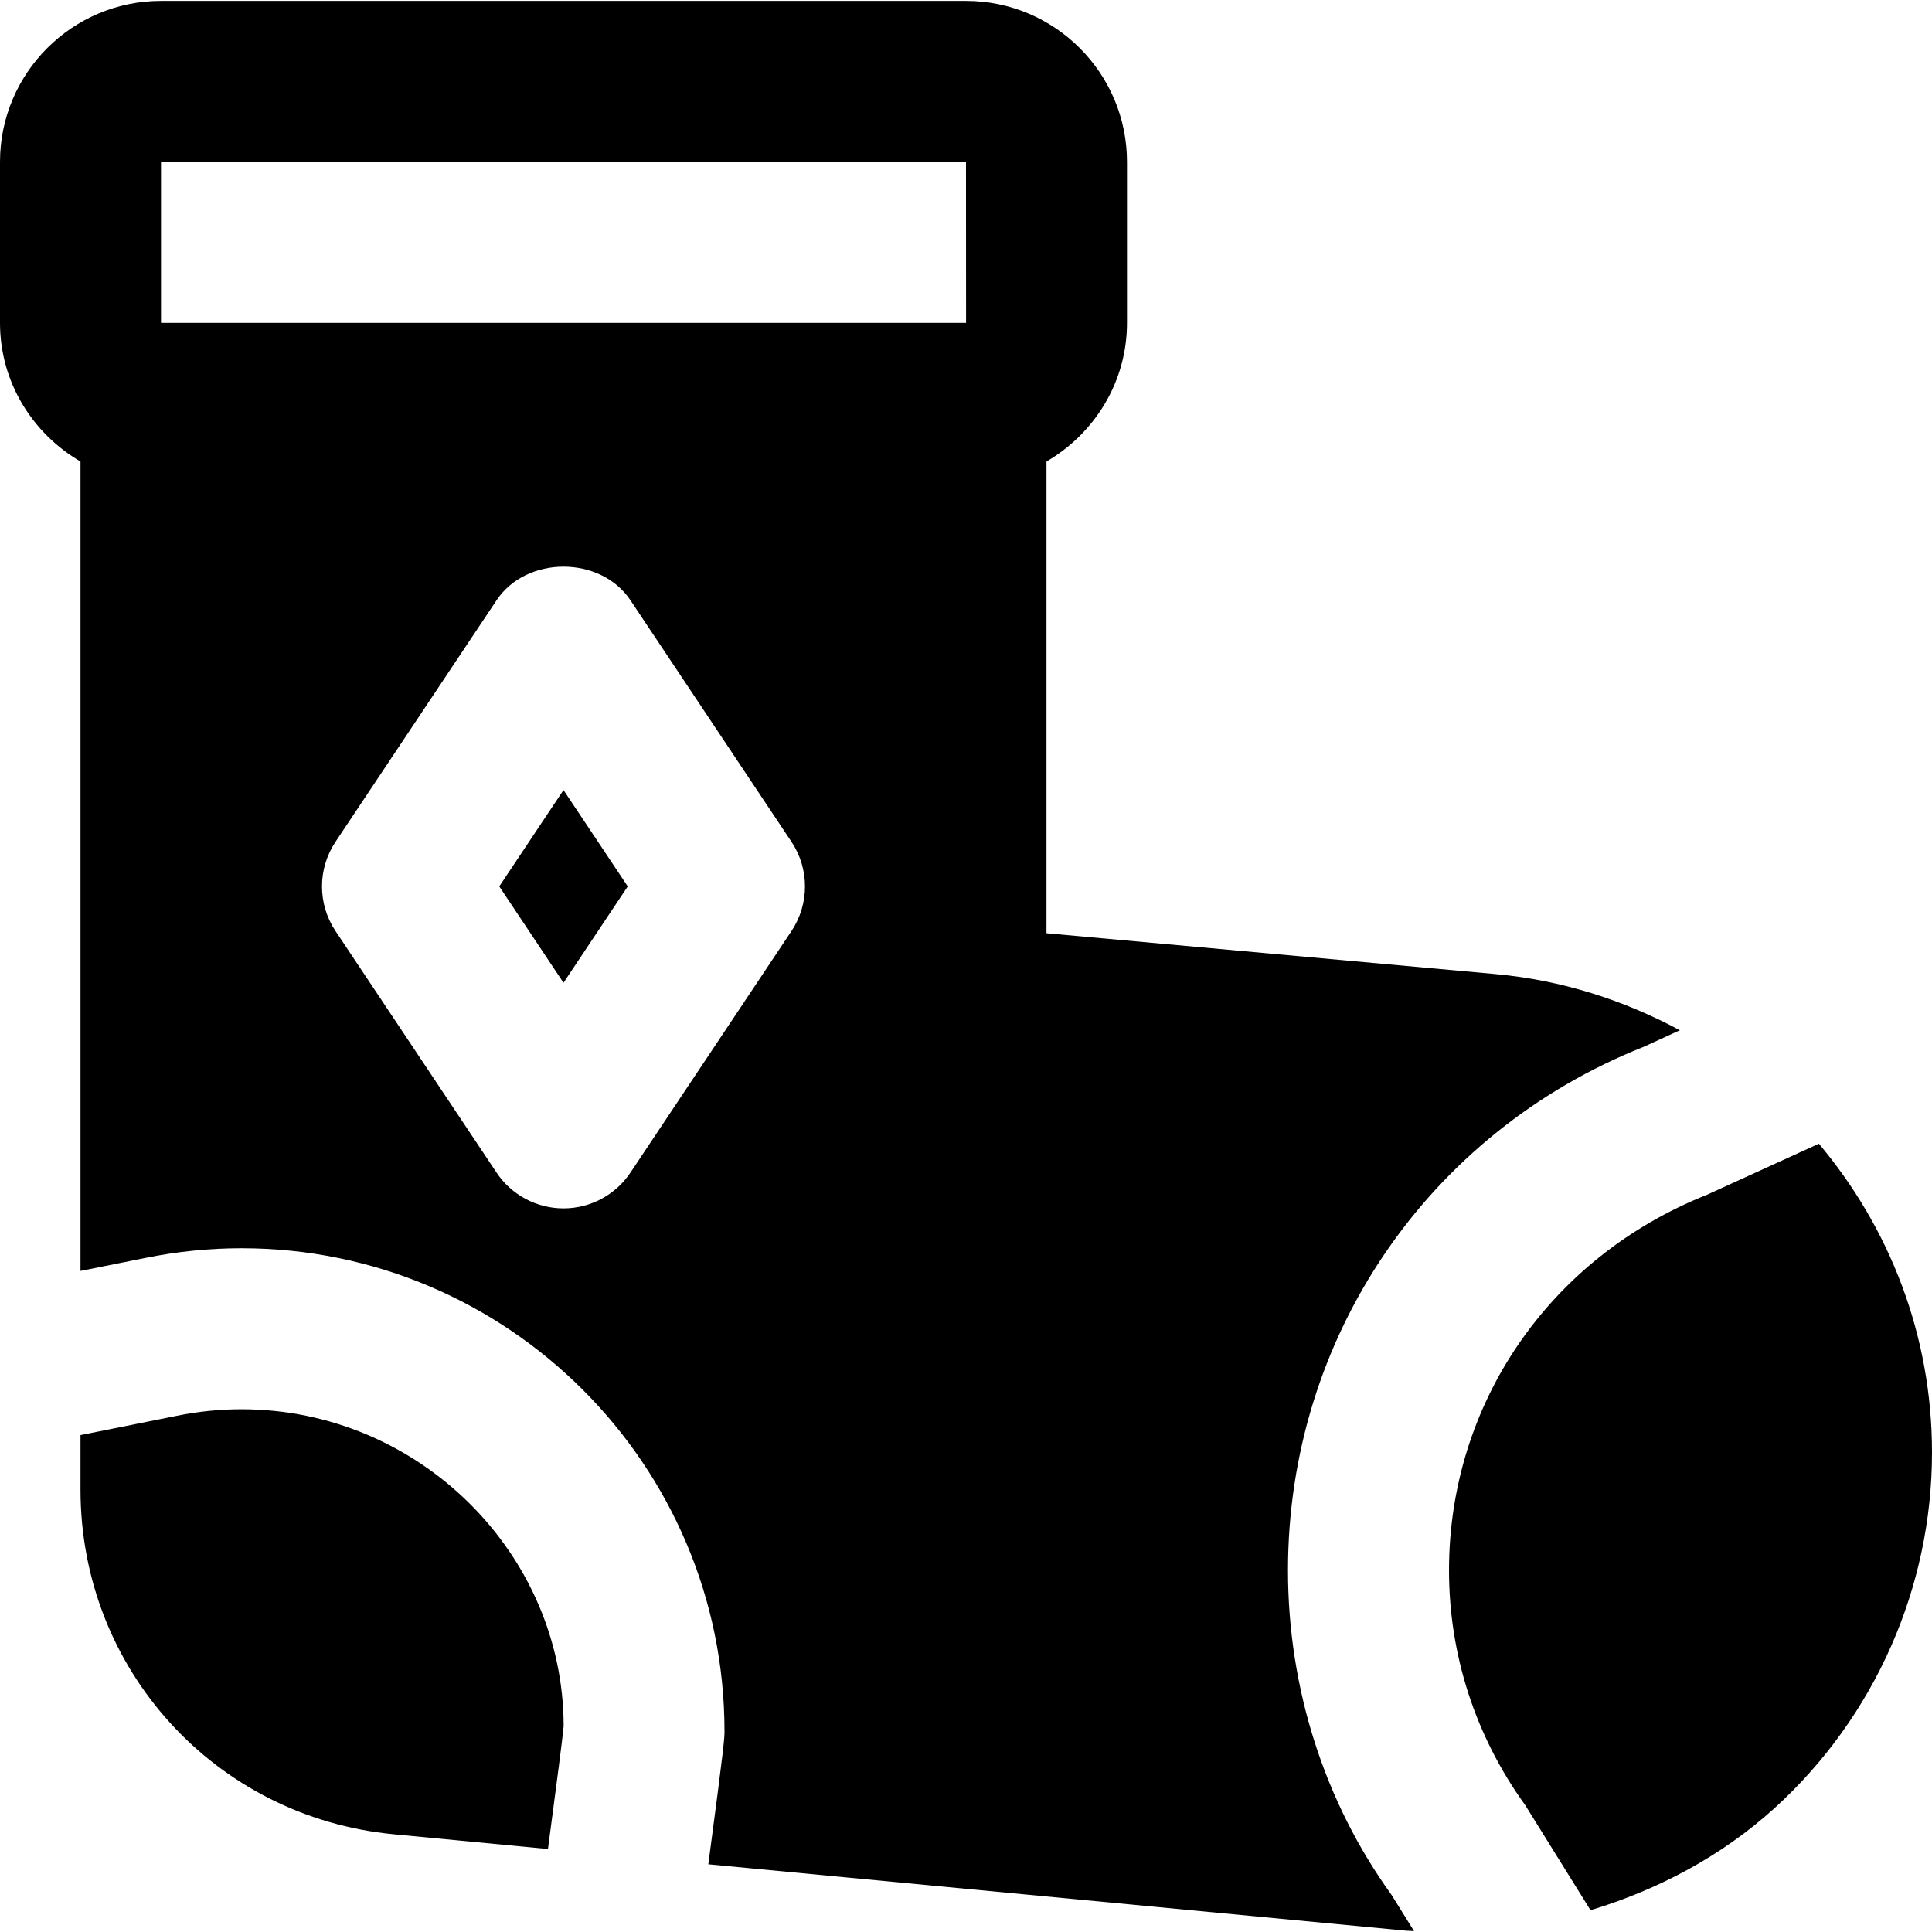
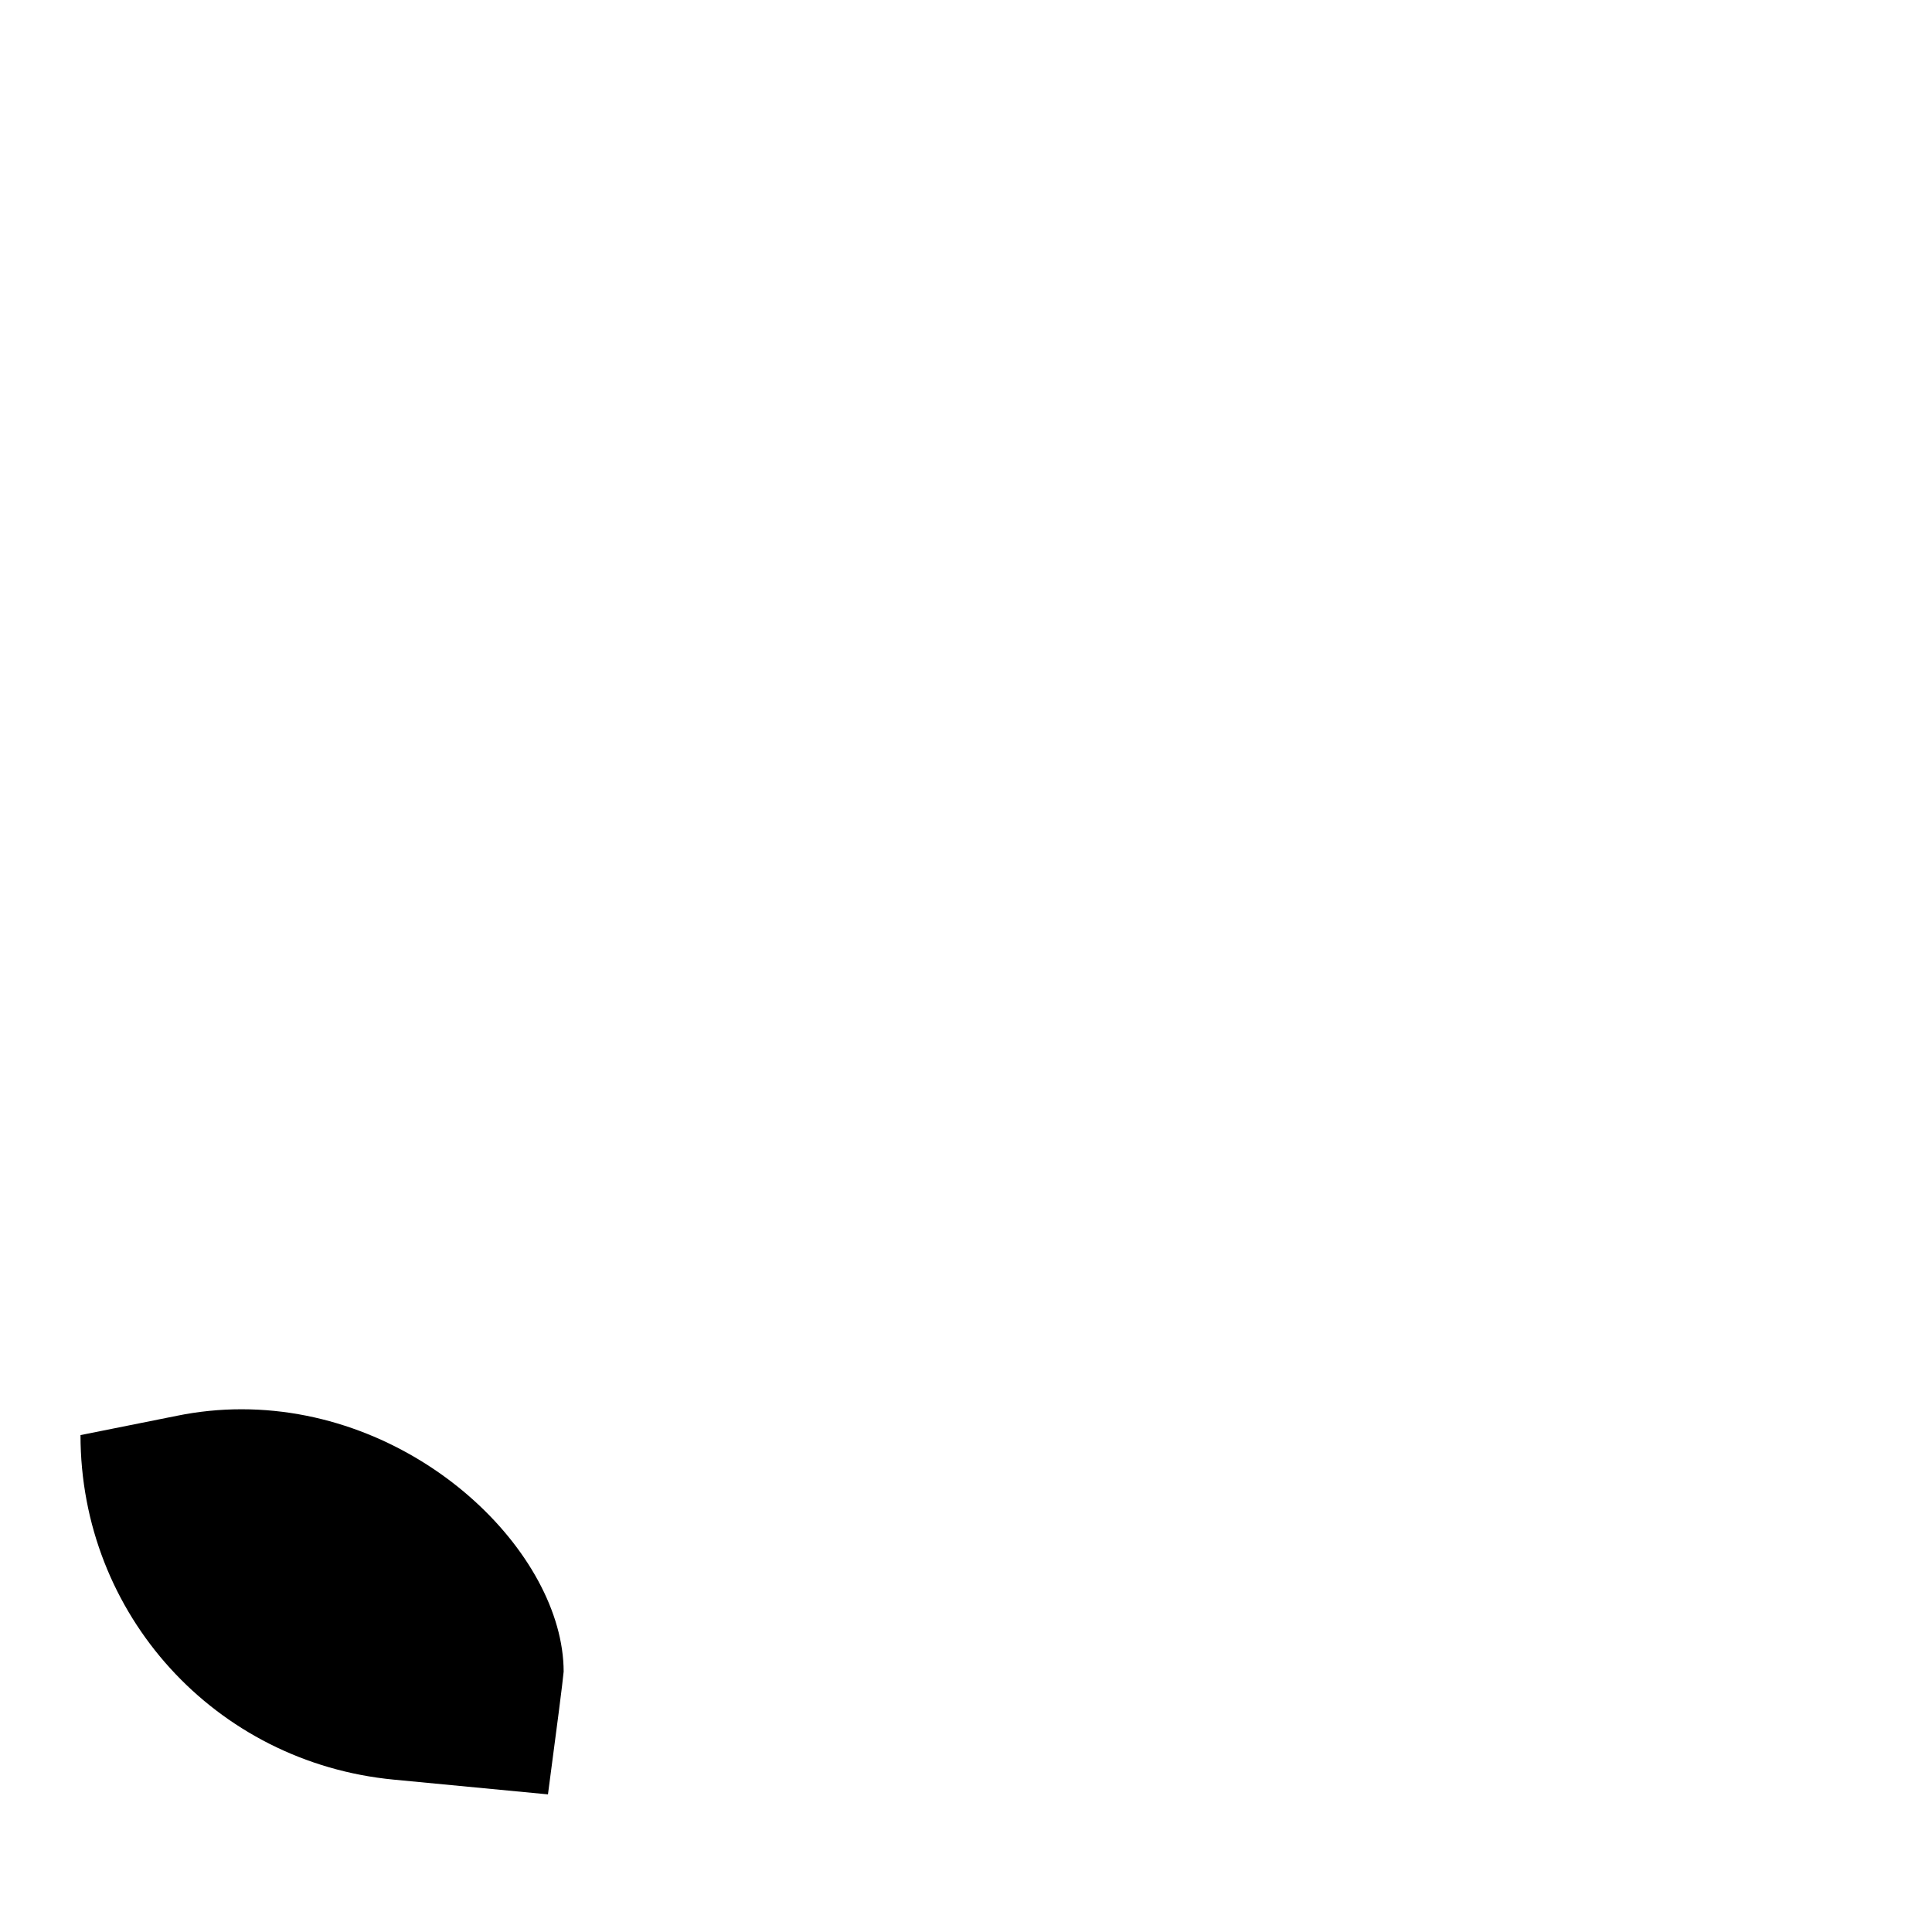
<svg xmlns="http://www.w3.org/2000/svg" version="1.1" id="Layer_1" x="0px" y="0px" viewBox="0 0 512.006 512.006" style="enable-background:new 0 0 512.006 512.006;" xml:space="preserve">
  <g>
    <g>
      <g>
-         <polygon points="132.311,234.911 149.335,260.447 166.359,234.911 149.335,209.375    " />
-         <path d="M64,373.473c-5.717,0-11.456,0.576-17.109,1.728l-25.557,5.12v14.485c0,47.552,35.691,86.784,83.029,91.307l40.853,3.904     c2.283-17.152,3.947-30.016,4.16-32.533C149.333,411.745,111.061,373.473,64,373.473z" />
-         <path d="M482.033,303.099l-29.653,13.525c-41.92,16.683-68.373,55.573-68.373,99.52c0,22.4,6.976,43.925,20.181,62.229     l17.323,27.861c17.899-5.44,34.731-14.293,48.832-27.115c26.475-24.085,41.664-58.411,41.664-94.187     C512.006,353.68,500.657,325.264,482.033,303.099z" />
-         <path d="M341.333,416.131c0-61.547,37.013-116.011,94.315-138.731l9.536-4.373c-14.763-7.915-31.189-13.291-48.96-14.891     l-118.891-10.816V122.307c12.693-7.403,21.333-21.013,21.333-36.736V42.905c0-23.531-19.136-42.667-42.667-42.667H42.667     C19.136,0.238,0,19.374,0,42.905v42.667c0,15.723,8.64,29.333,21.333,36.736v214.507l17.152-3.435     c8.363-1.707,16.981-2.581,25.515-2.581c70.592,0,128,57.429,128,128c0,1.728,0,3.093-4.288,35.264l184.917,17.6     c0.704,0.064,1.408,0.043,2.112,0.107l-5.995-9.643C351.104,477.699,341.333,447.555,341.333,416.131z M209.749,246.745     l-42.667,64c-3.968,5.931-10.624,9.493-17.749,9.493c-7.125,0-13.803-3.563-17.749-9.493l-42.667-64     c-4.779-7.168-4.779-16.491,0-23.659l42.667-64c7.915-11.883,27.584-11.883,35.499,0l42.667,64     C214.528,230.254,214.528,239.577,209.749,246.745z M256,85.571H42.667V42.905H256l0.021,42.667H256z" />
+         <path d="M64,373.473c-5.717,0-11.456,0.576-17.109,1.728l-25.557,5.12c0,47.552,35.691,86.784,83.029,91.307l40.853,3.904     c2.283-17.152,3.947-30.016,4.16-32.533C149.333,411.745,111.061,373.473,64,373.473z" />
      </g>
    </g>
  </g>
  <g>
</g>
  <g>
</g>
  <g>
</g>
  <g>
</g>
  <g>
</g>
  <g>
</g>
  <g>
</g>
  <g>
</g>
  <g>
</g>
  <g>
</g>
  <g>
</g>
  <g>
</g>
  <g>
</g>
  <g>
</g>
  <g>
</g>
</svg>